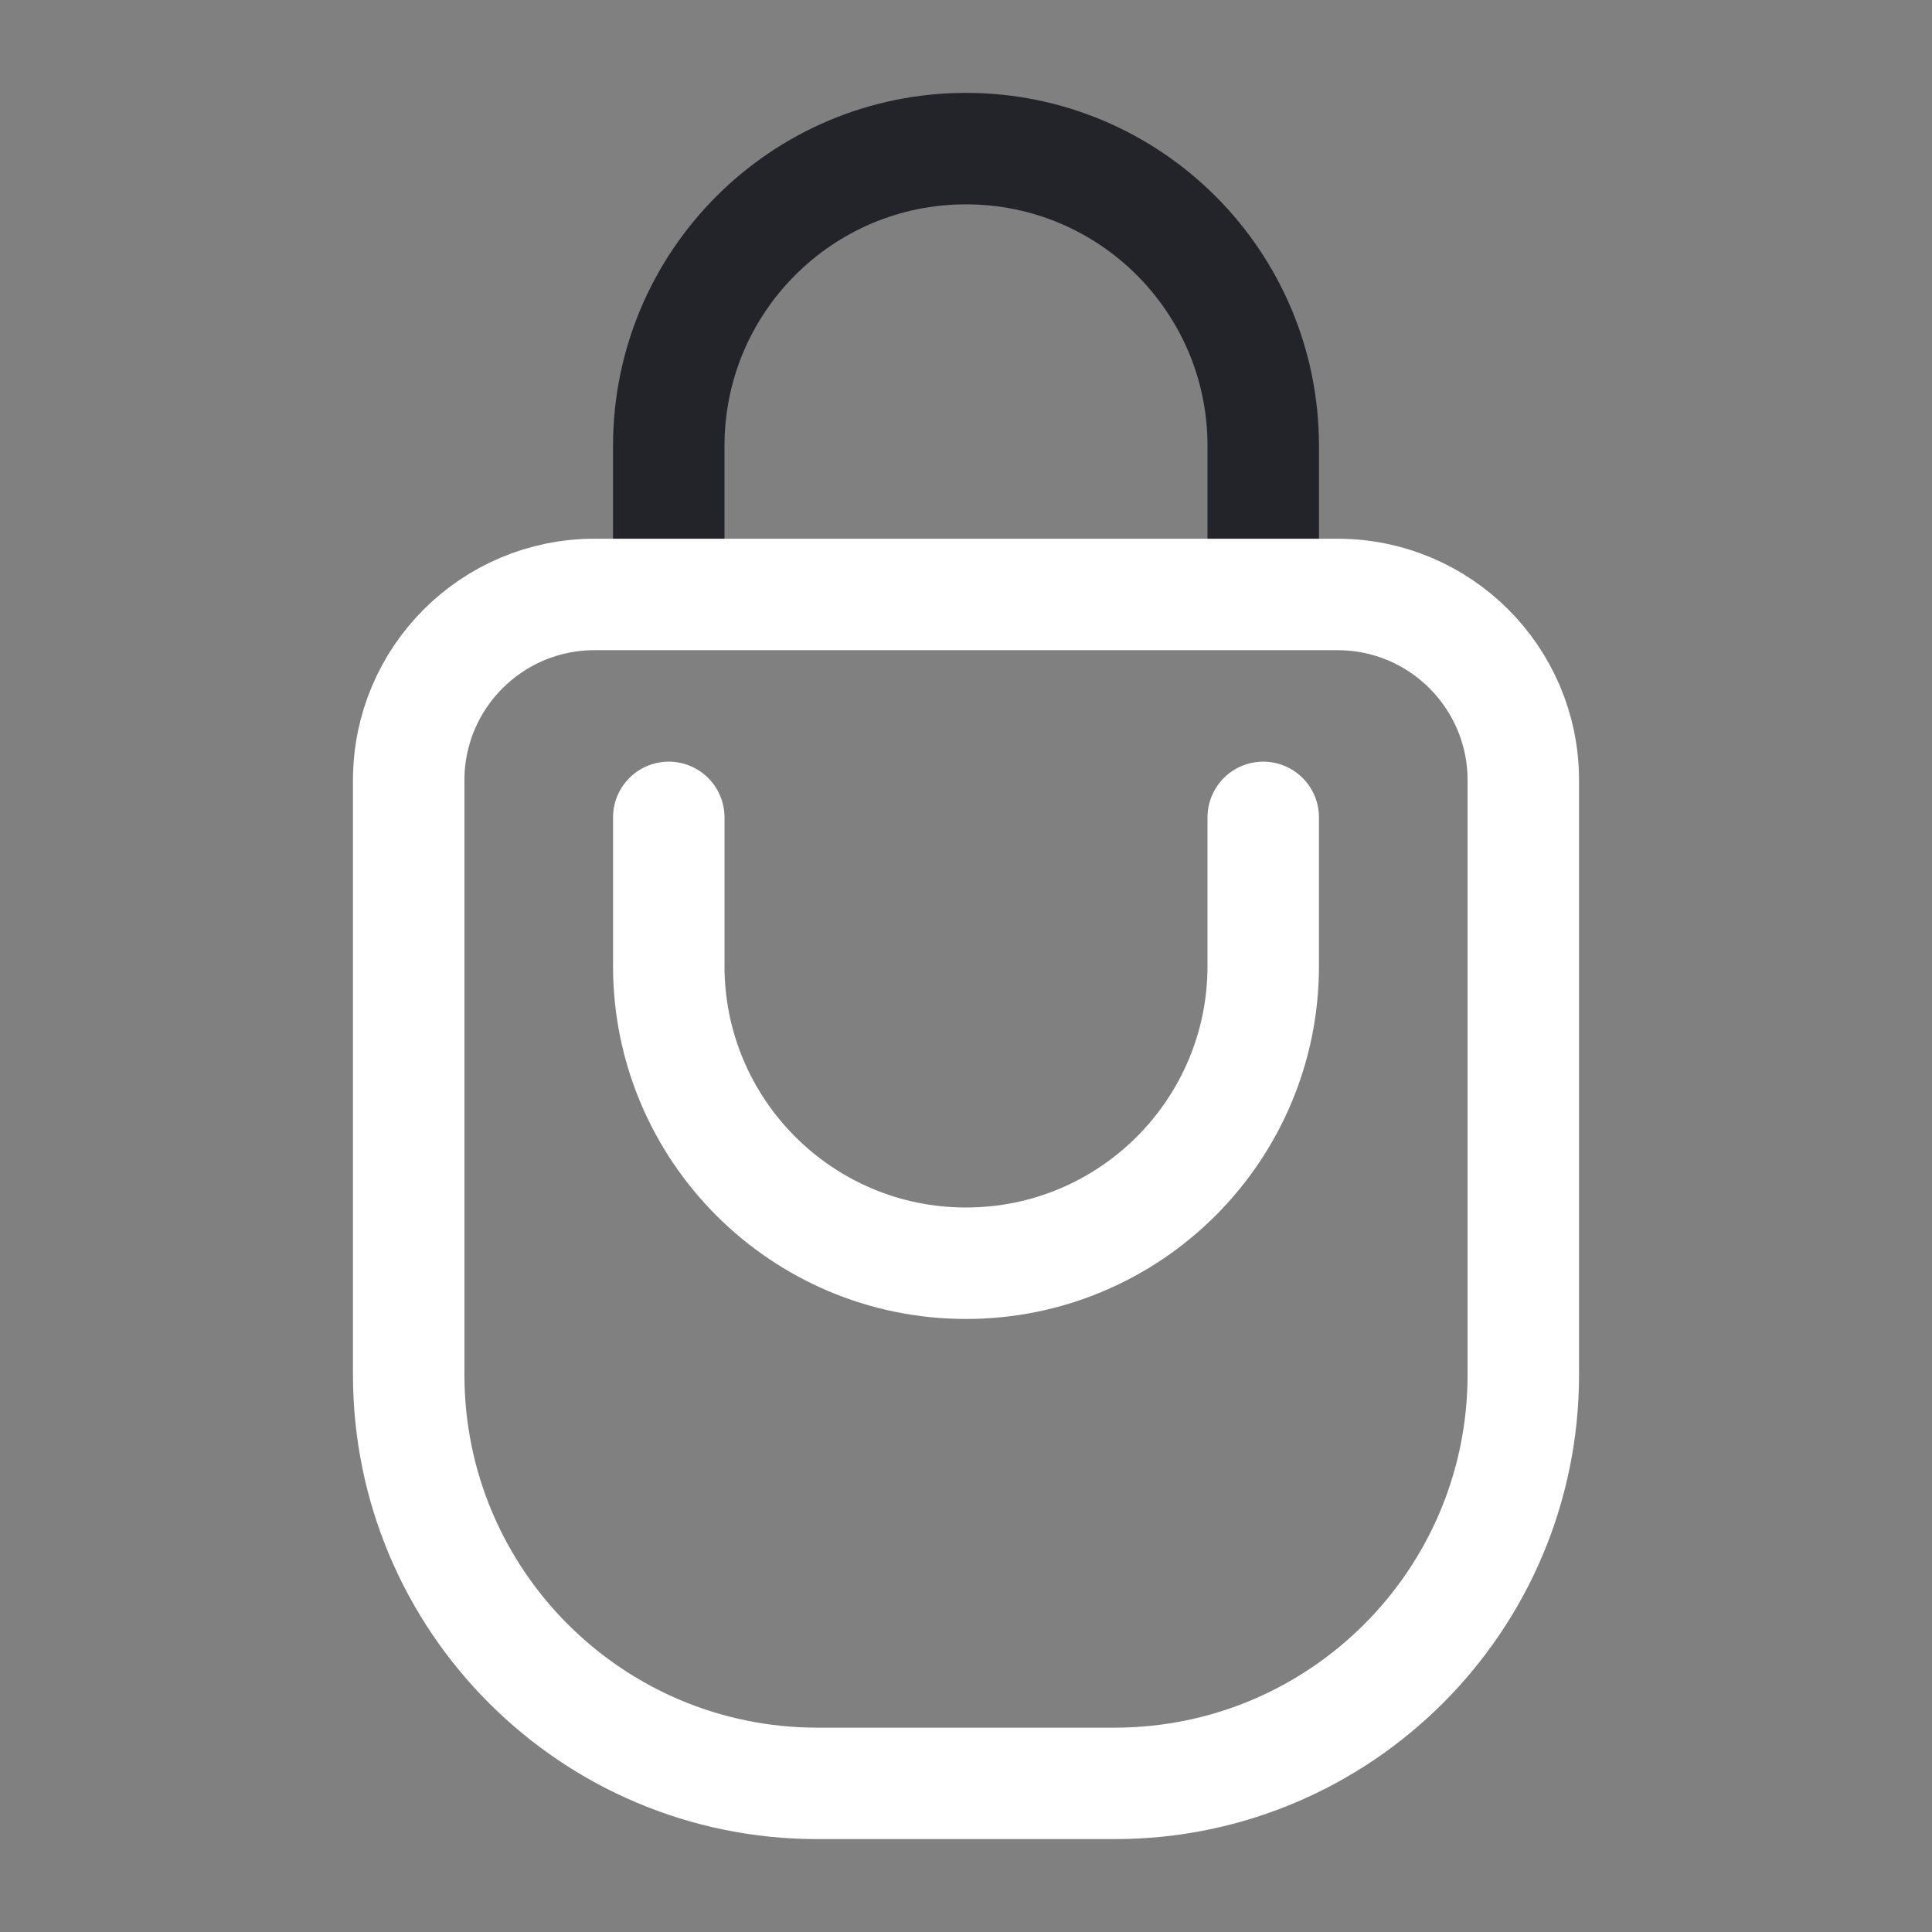
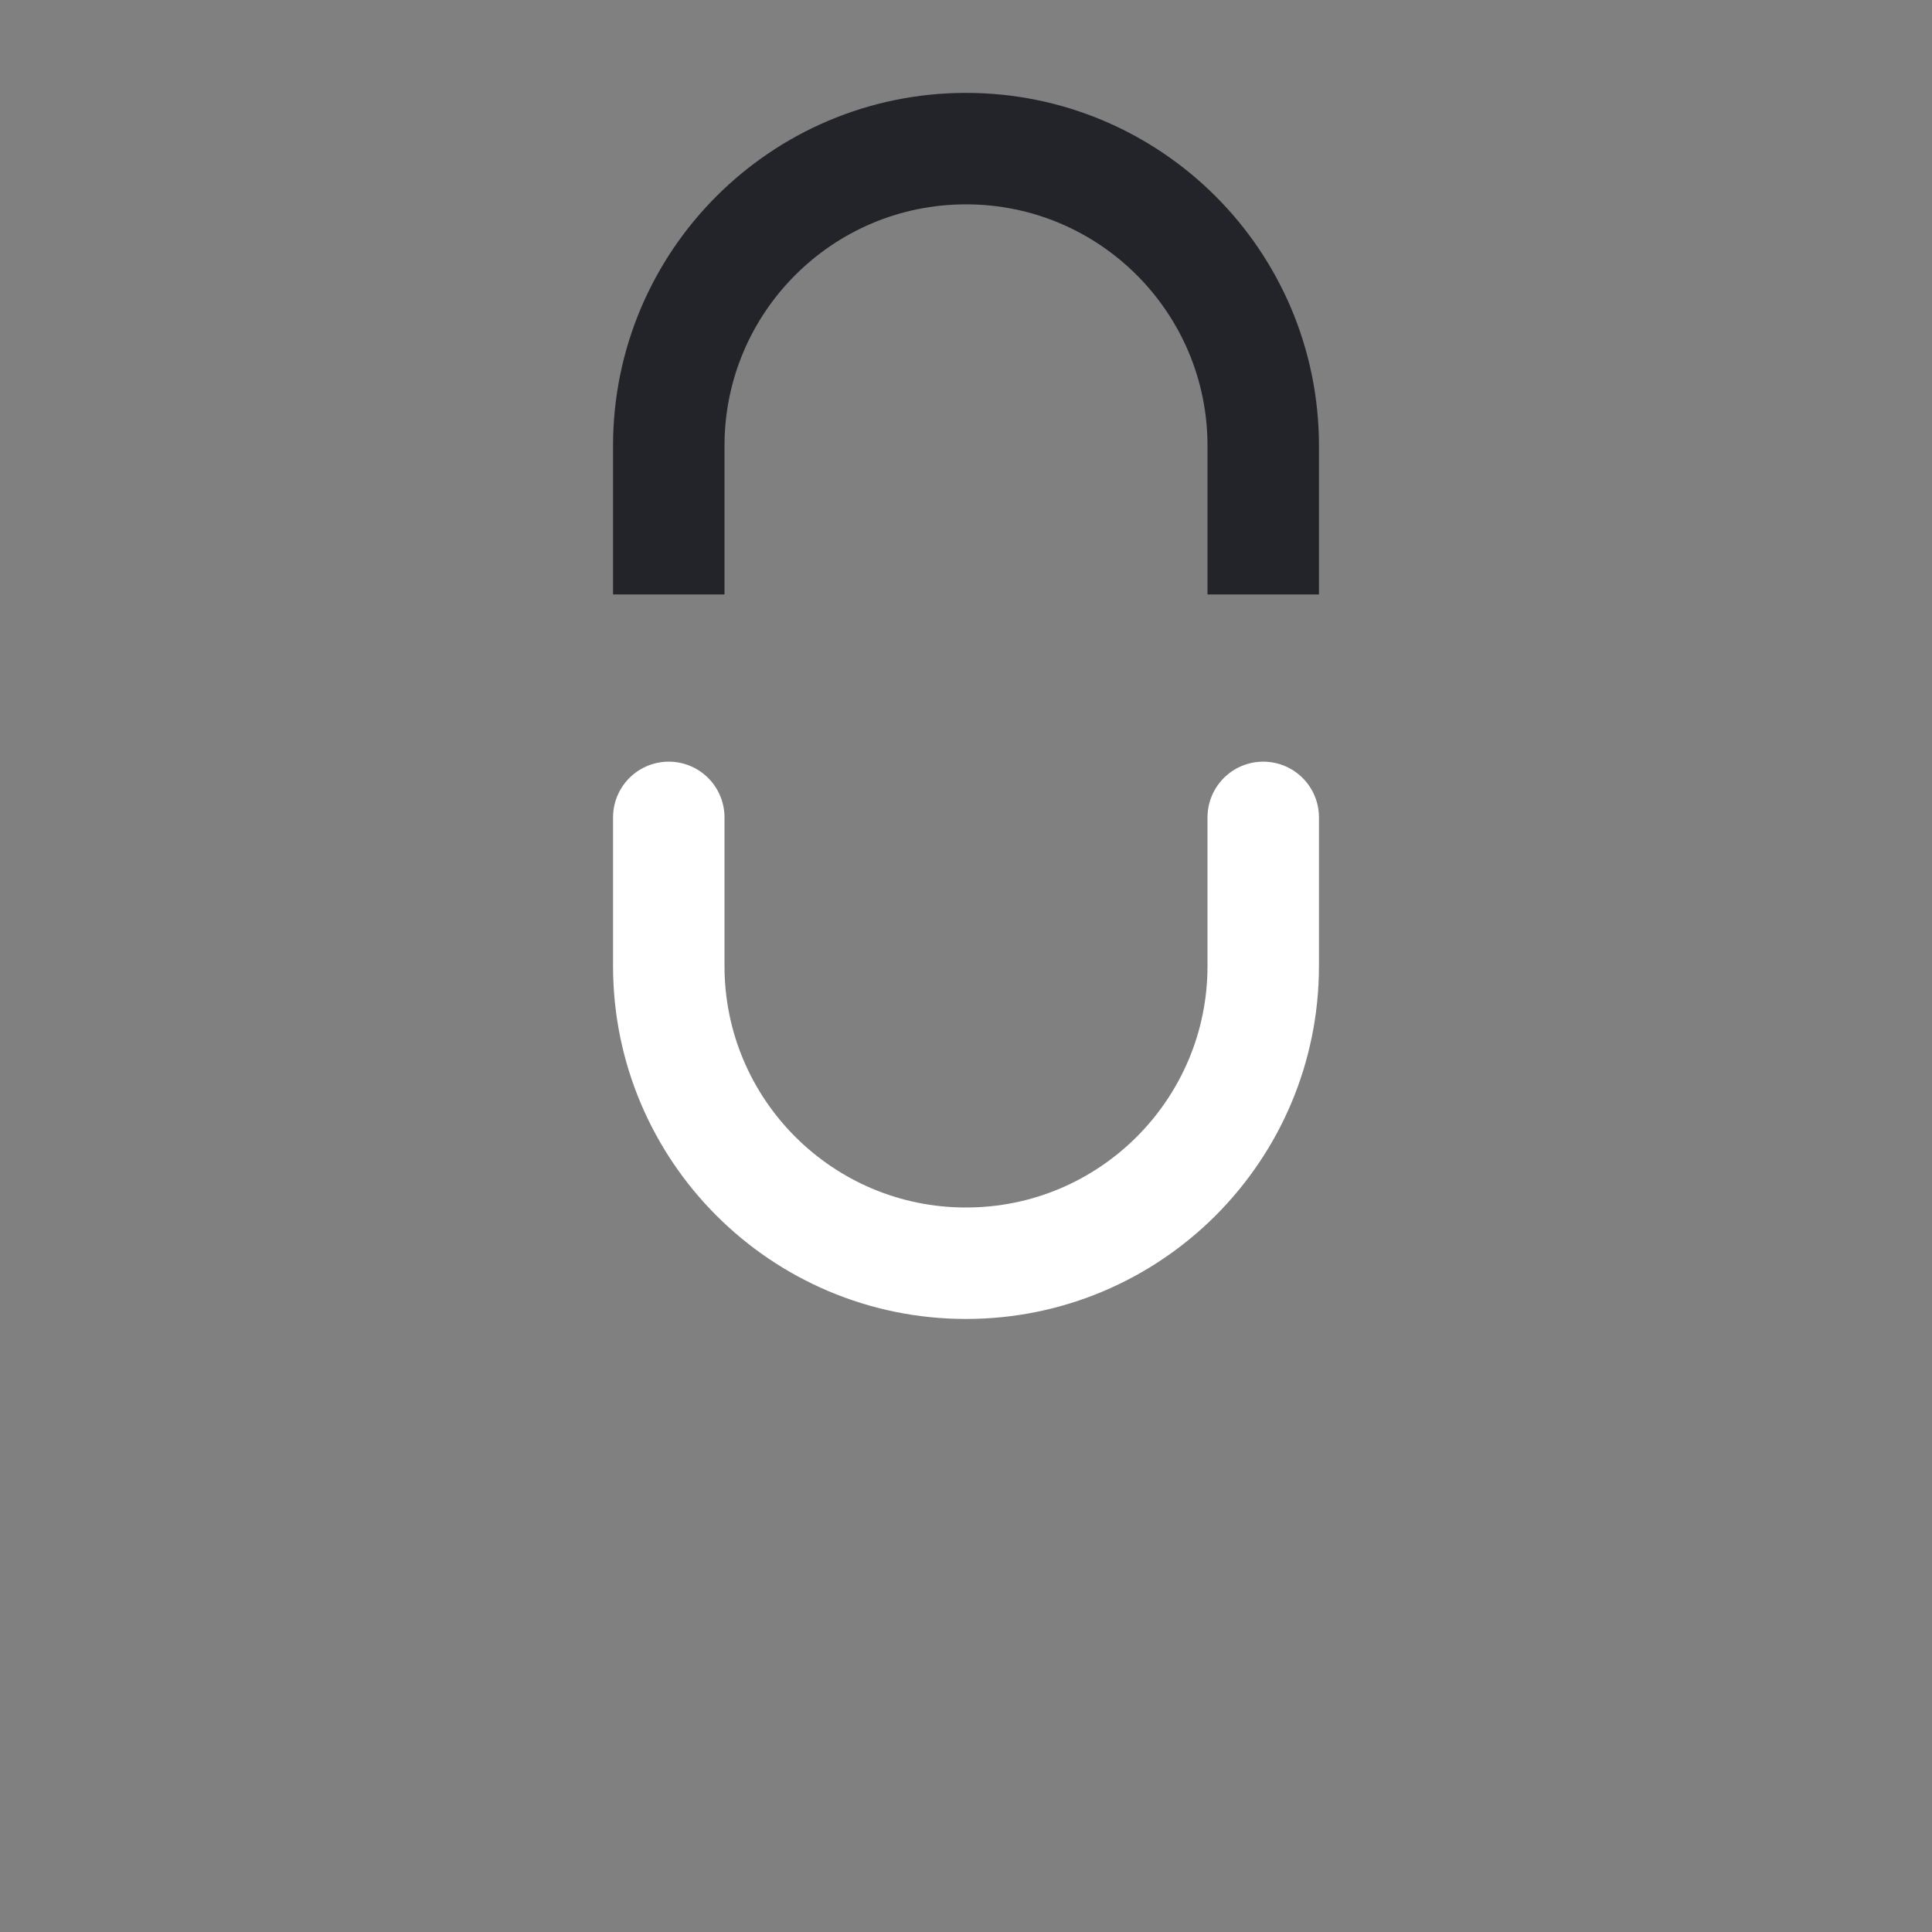
<svg xmlns="http://www.w3.org/2000/svg" width="52" height="52" viewBox="0 0 52 52" fill="none">
  <rect x="0" y="0" width="52" height="52" fill="#808080" stroke="none" />
-   <path d="M18 16V12C18 7.582 21.582 4 26 4V4C30.418 4 34 7.582 34 12V16" stroke="#23232A" stroke-width="3" />
-   <path d="M11 21C11 18.239 13.239 16 16 16H36C38.761 16 41 18.239 41 21V37C41 43.075 36.075 48 30 48H22C15.925 48 11 43.075 11 37V21Z" stroke="white" stroke-width="3" />
+   <path d="M18 16V12C18 7.582 21.582 4 26 4C30.418 4 34 7.582 34 12V16" stroke="#23232A" stroke-width="3" />
  <path d="M18 22V26C18 30.418 21.582 34 26 34V34C30.418 34 34 30.418 34 26V22" stroke="white" stroke-width="3" stroke-linecap="round" />
</svg>